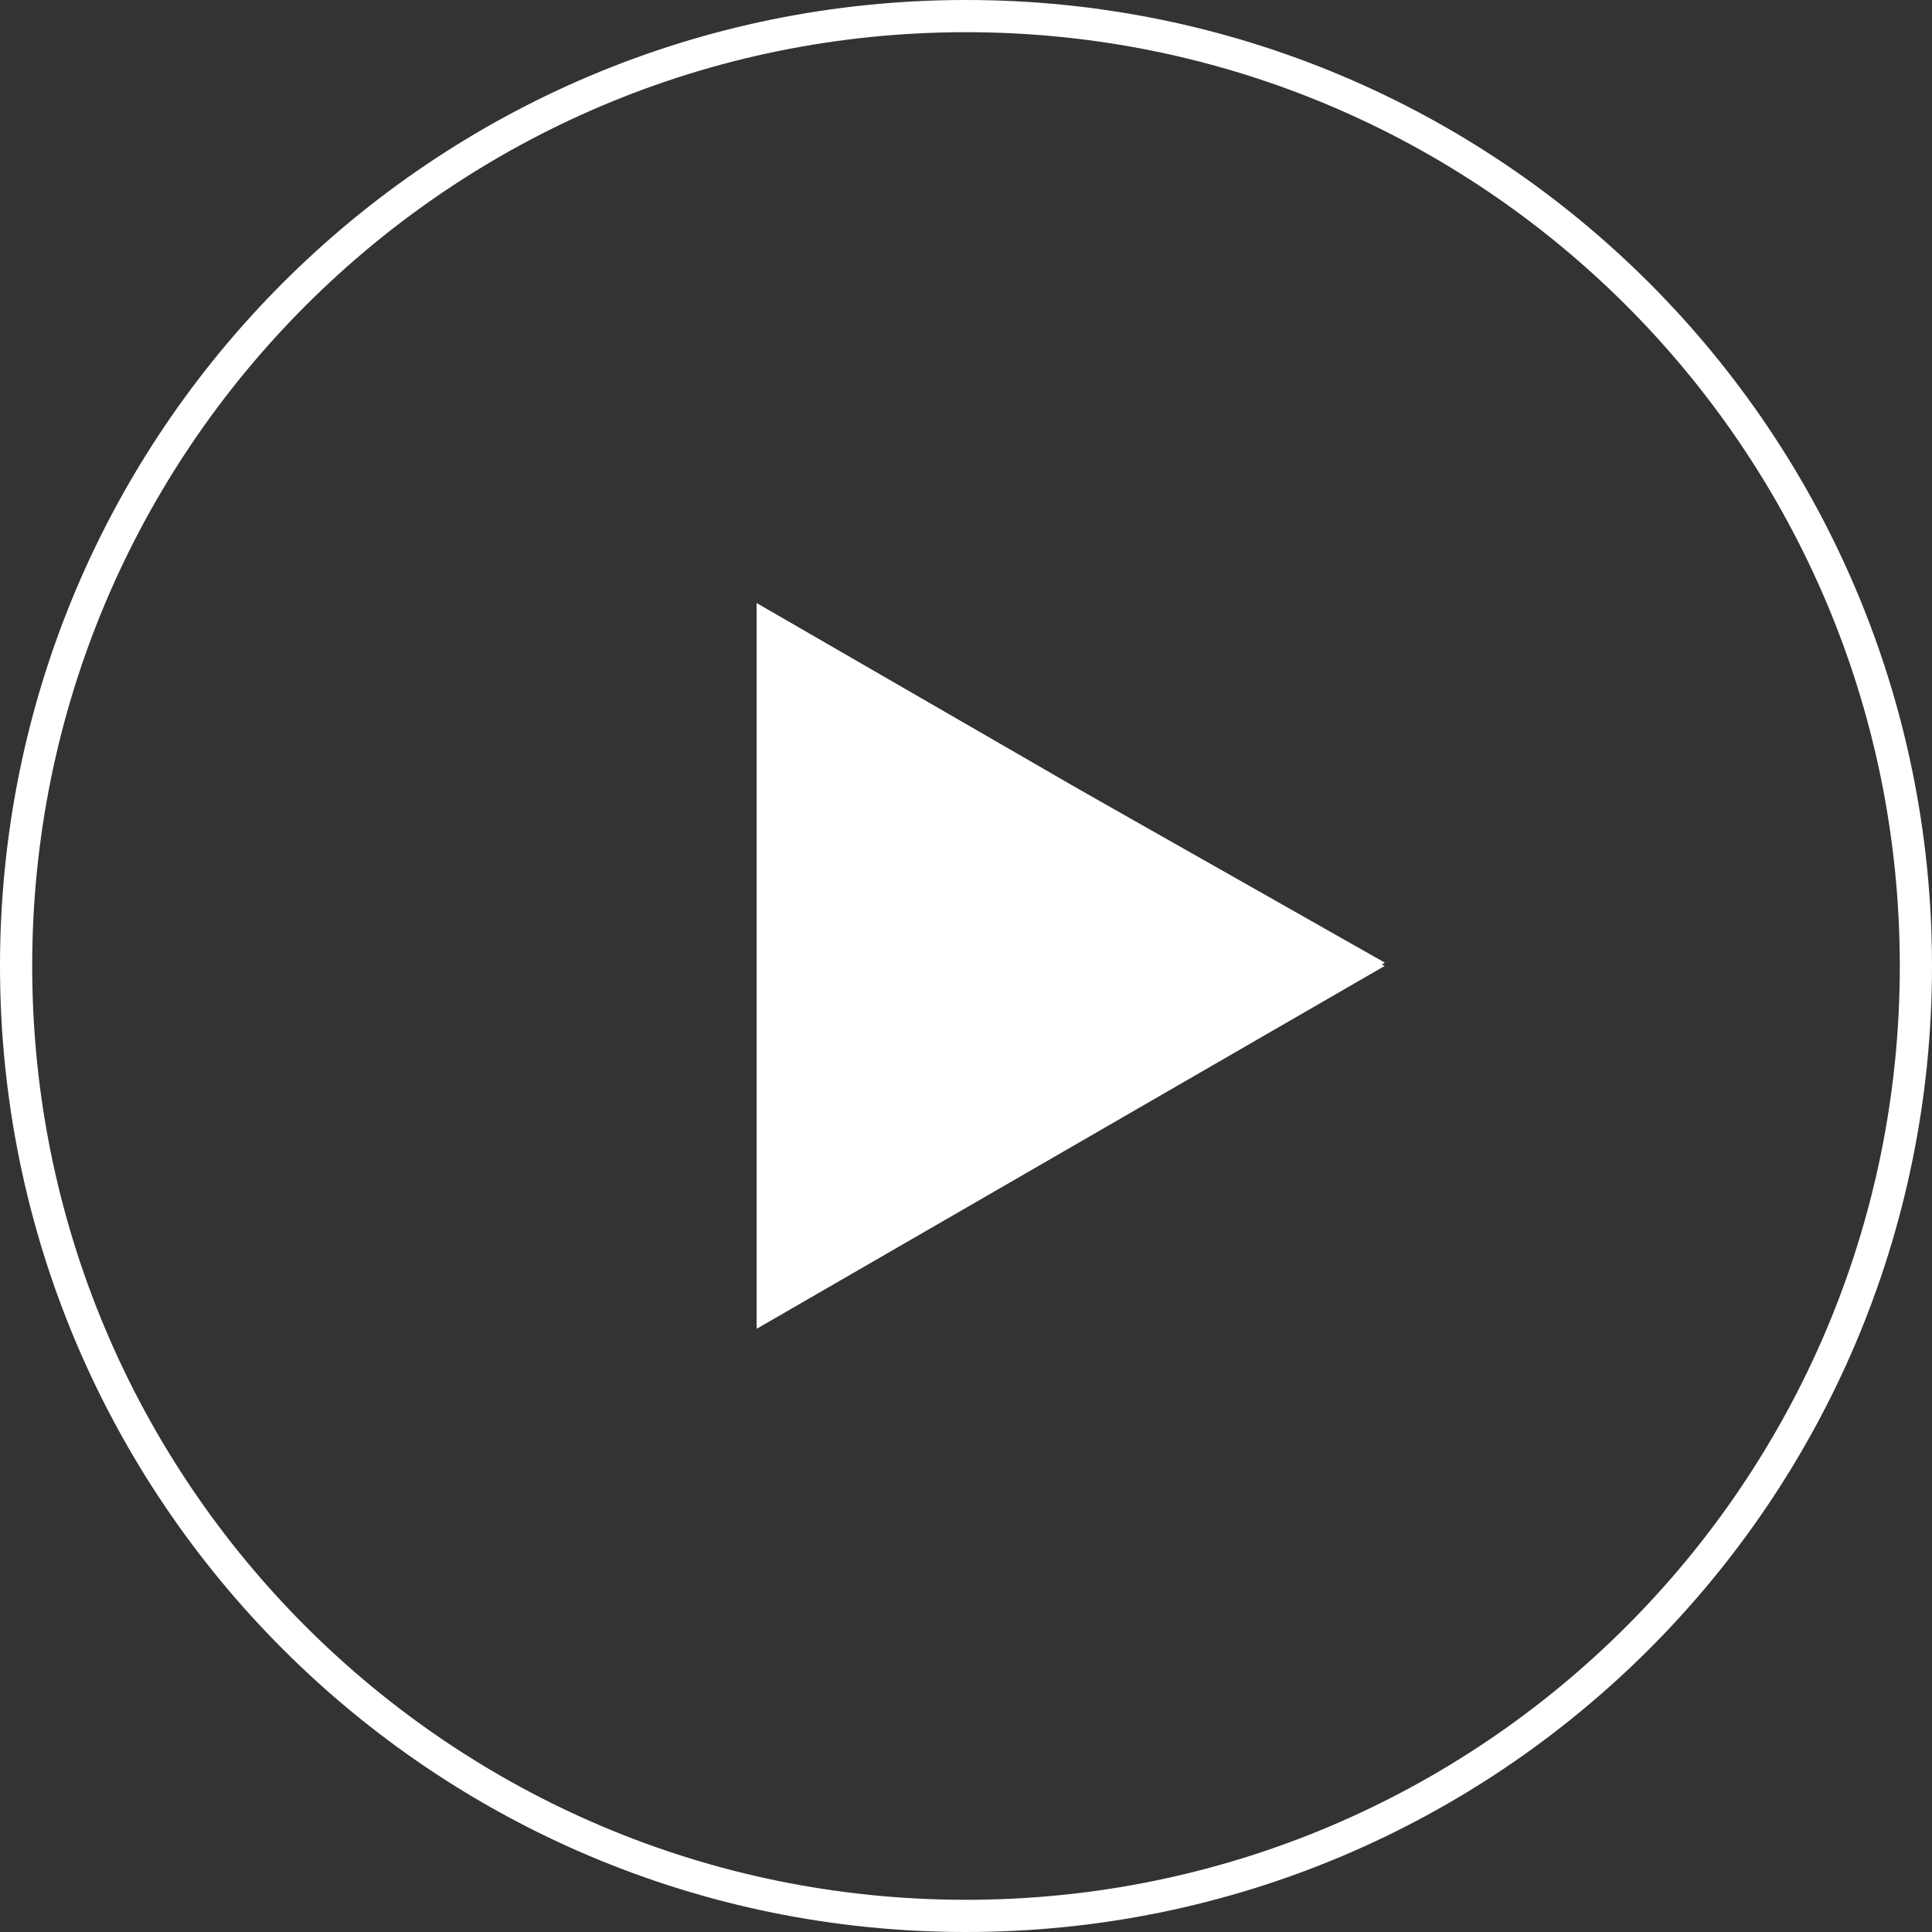
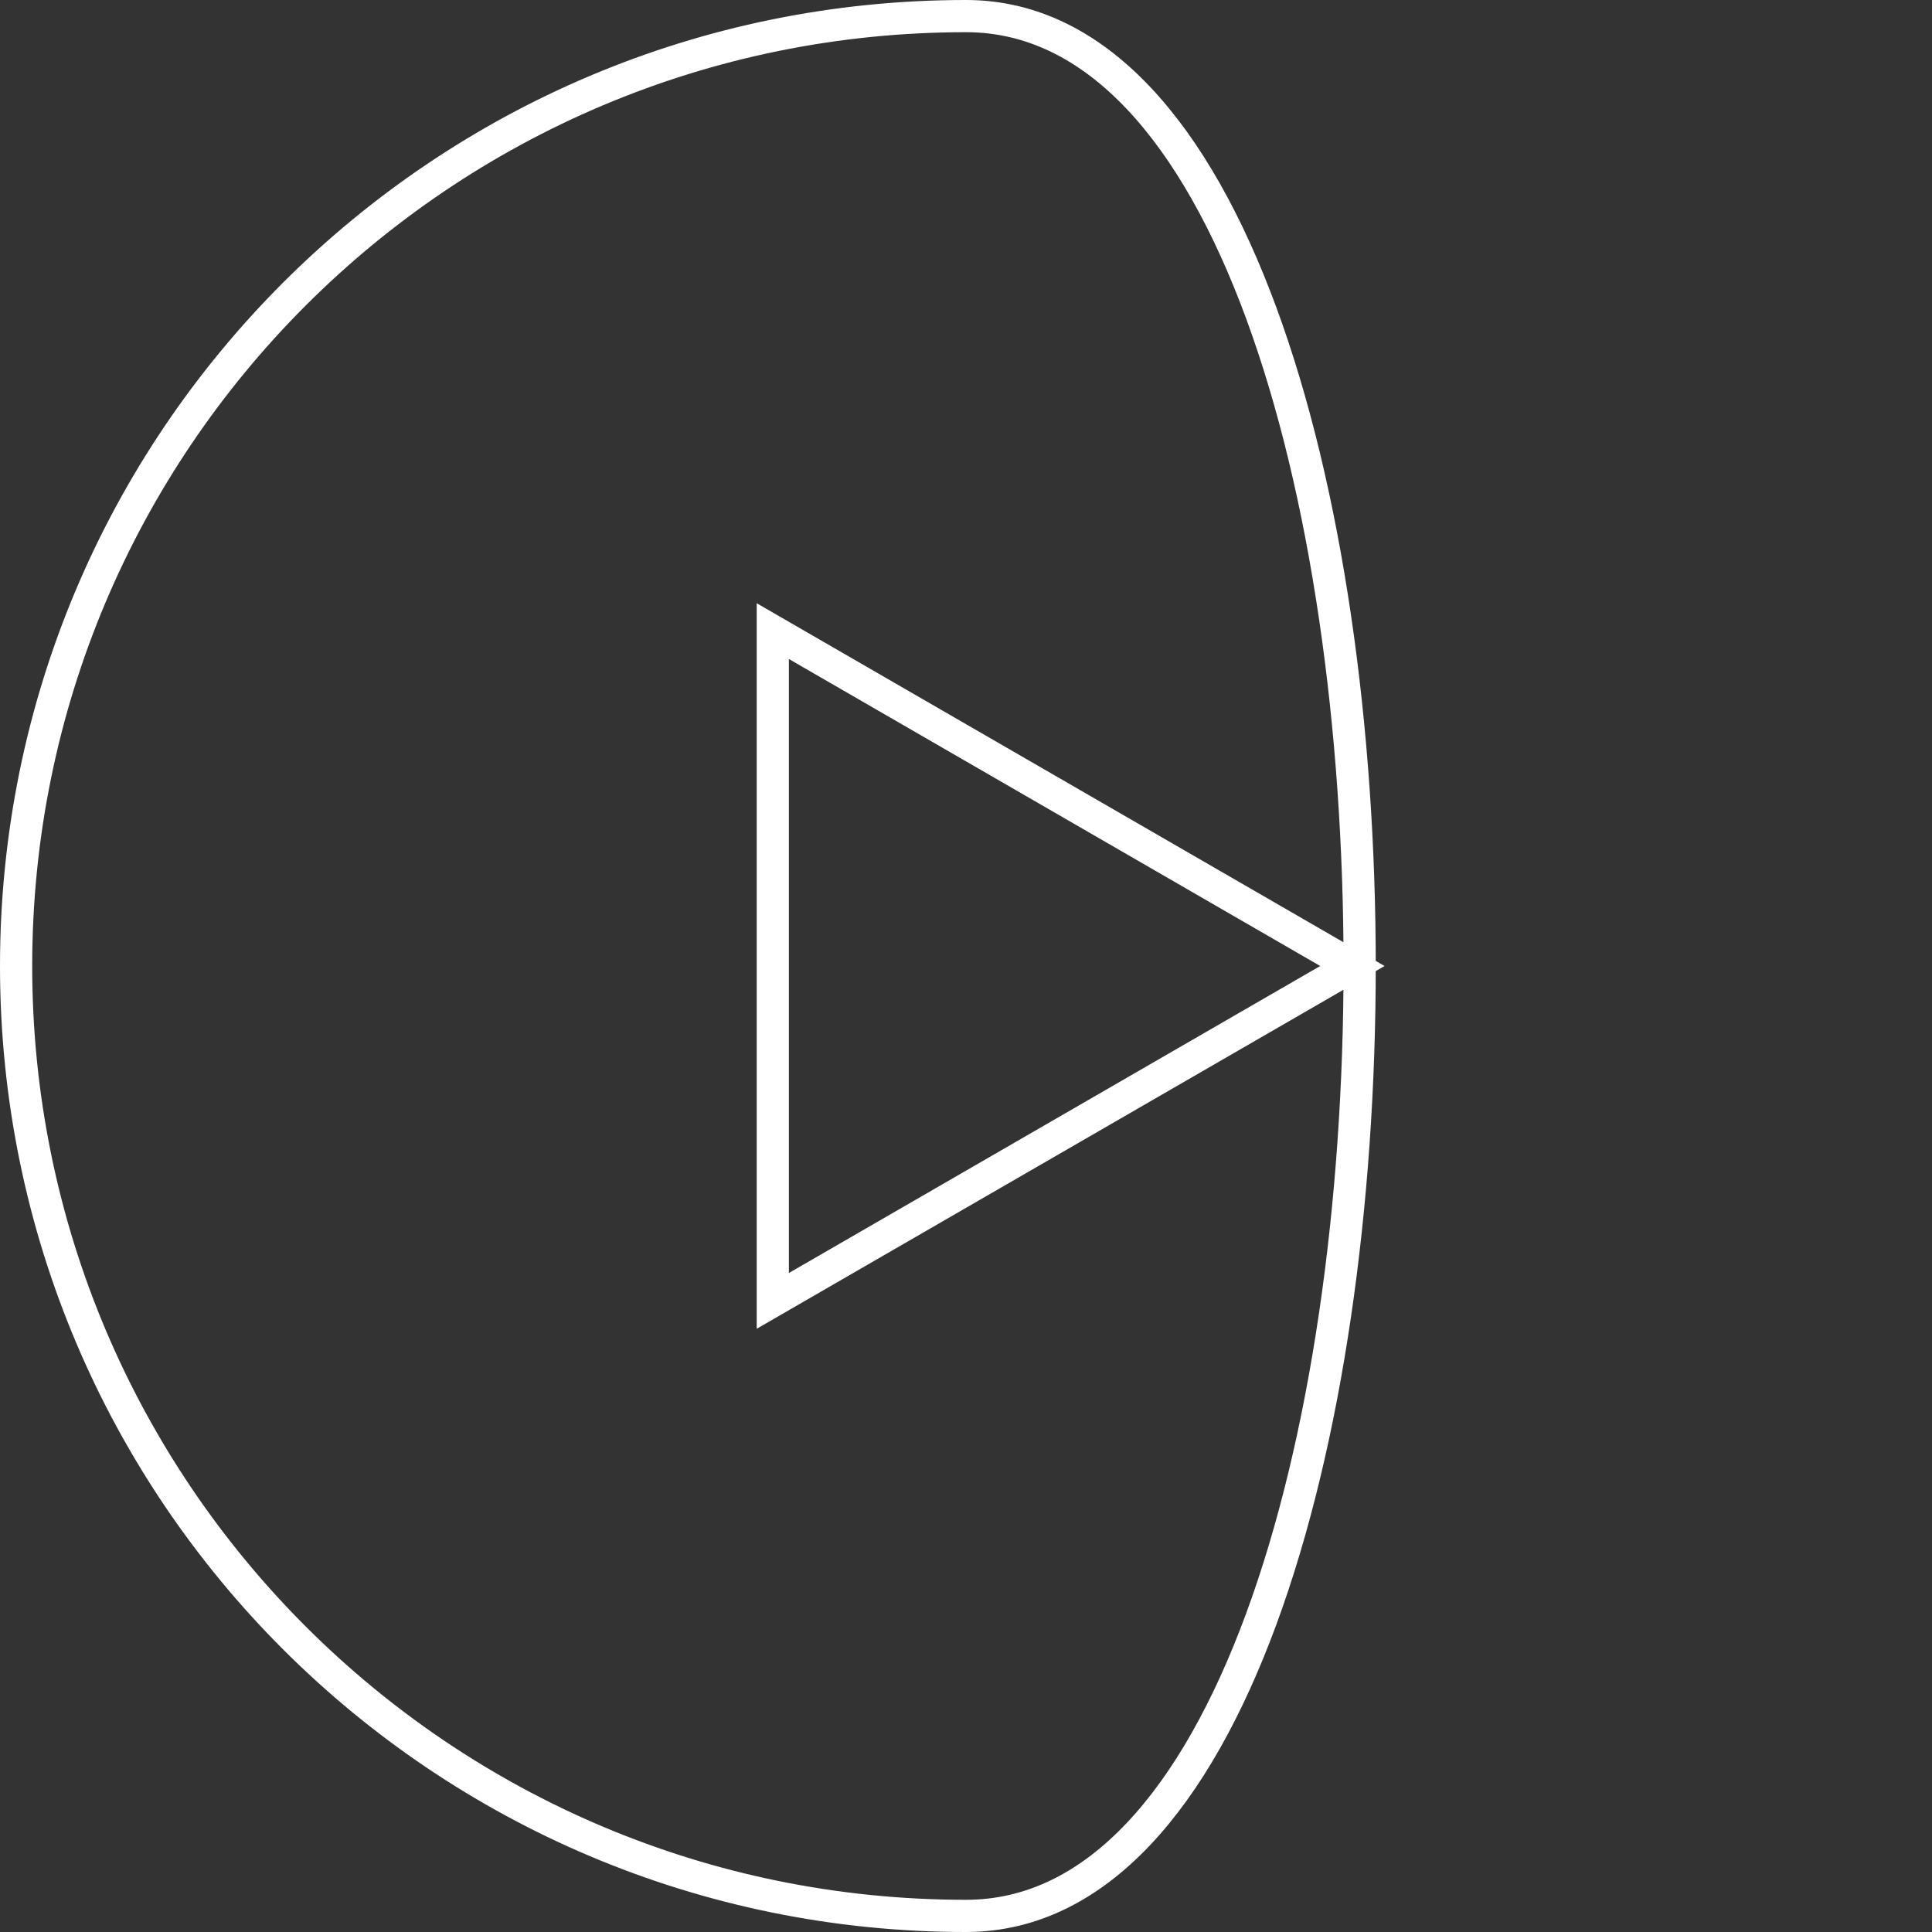
<svg xmlns="http://www.w3.org/2000/svg" version="1.1" id="Laag_1" x="0px" y="0px" viewBox="0 0 60 60" style="enable-background:new 0 0 60 60;" xml:space="preserve">
  <rect x="0" y="0" width="60" height="60" fill="#333333" stroke="none" />
  <style type="text/css">
	.st0{fill:none;stroke:#FFFFFF;}
	.st1{fill:#FFFFFF;stroke:#FFFFFF;}
</style>
-   <path class="st0" d="M30,0.5C13.7,0.5,0.5,13.7,0.5,30S13.7,59.5,30,59.5S59.5,46.3,59.5,30S46.3,0.5,30,0.5z M24,40.4V19.6L42,30  L24,40.4z" />
-   <polygon class="st1" points="33,24.8 42,29.9 33,35.1 24,40.3 24,30 24,19.6 " />
+   <path class="st0" d="M30,0.5C13.7,0.5,0.5,13.7,0.5,30S13.7,59.5,30,59.5S46.3,0.5,30,0.5z M24,40.4V19.6L42,30  L24,40.4z" />
</svg>